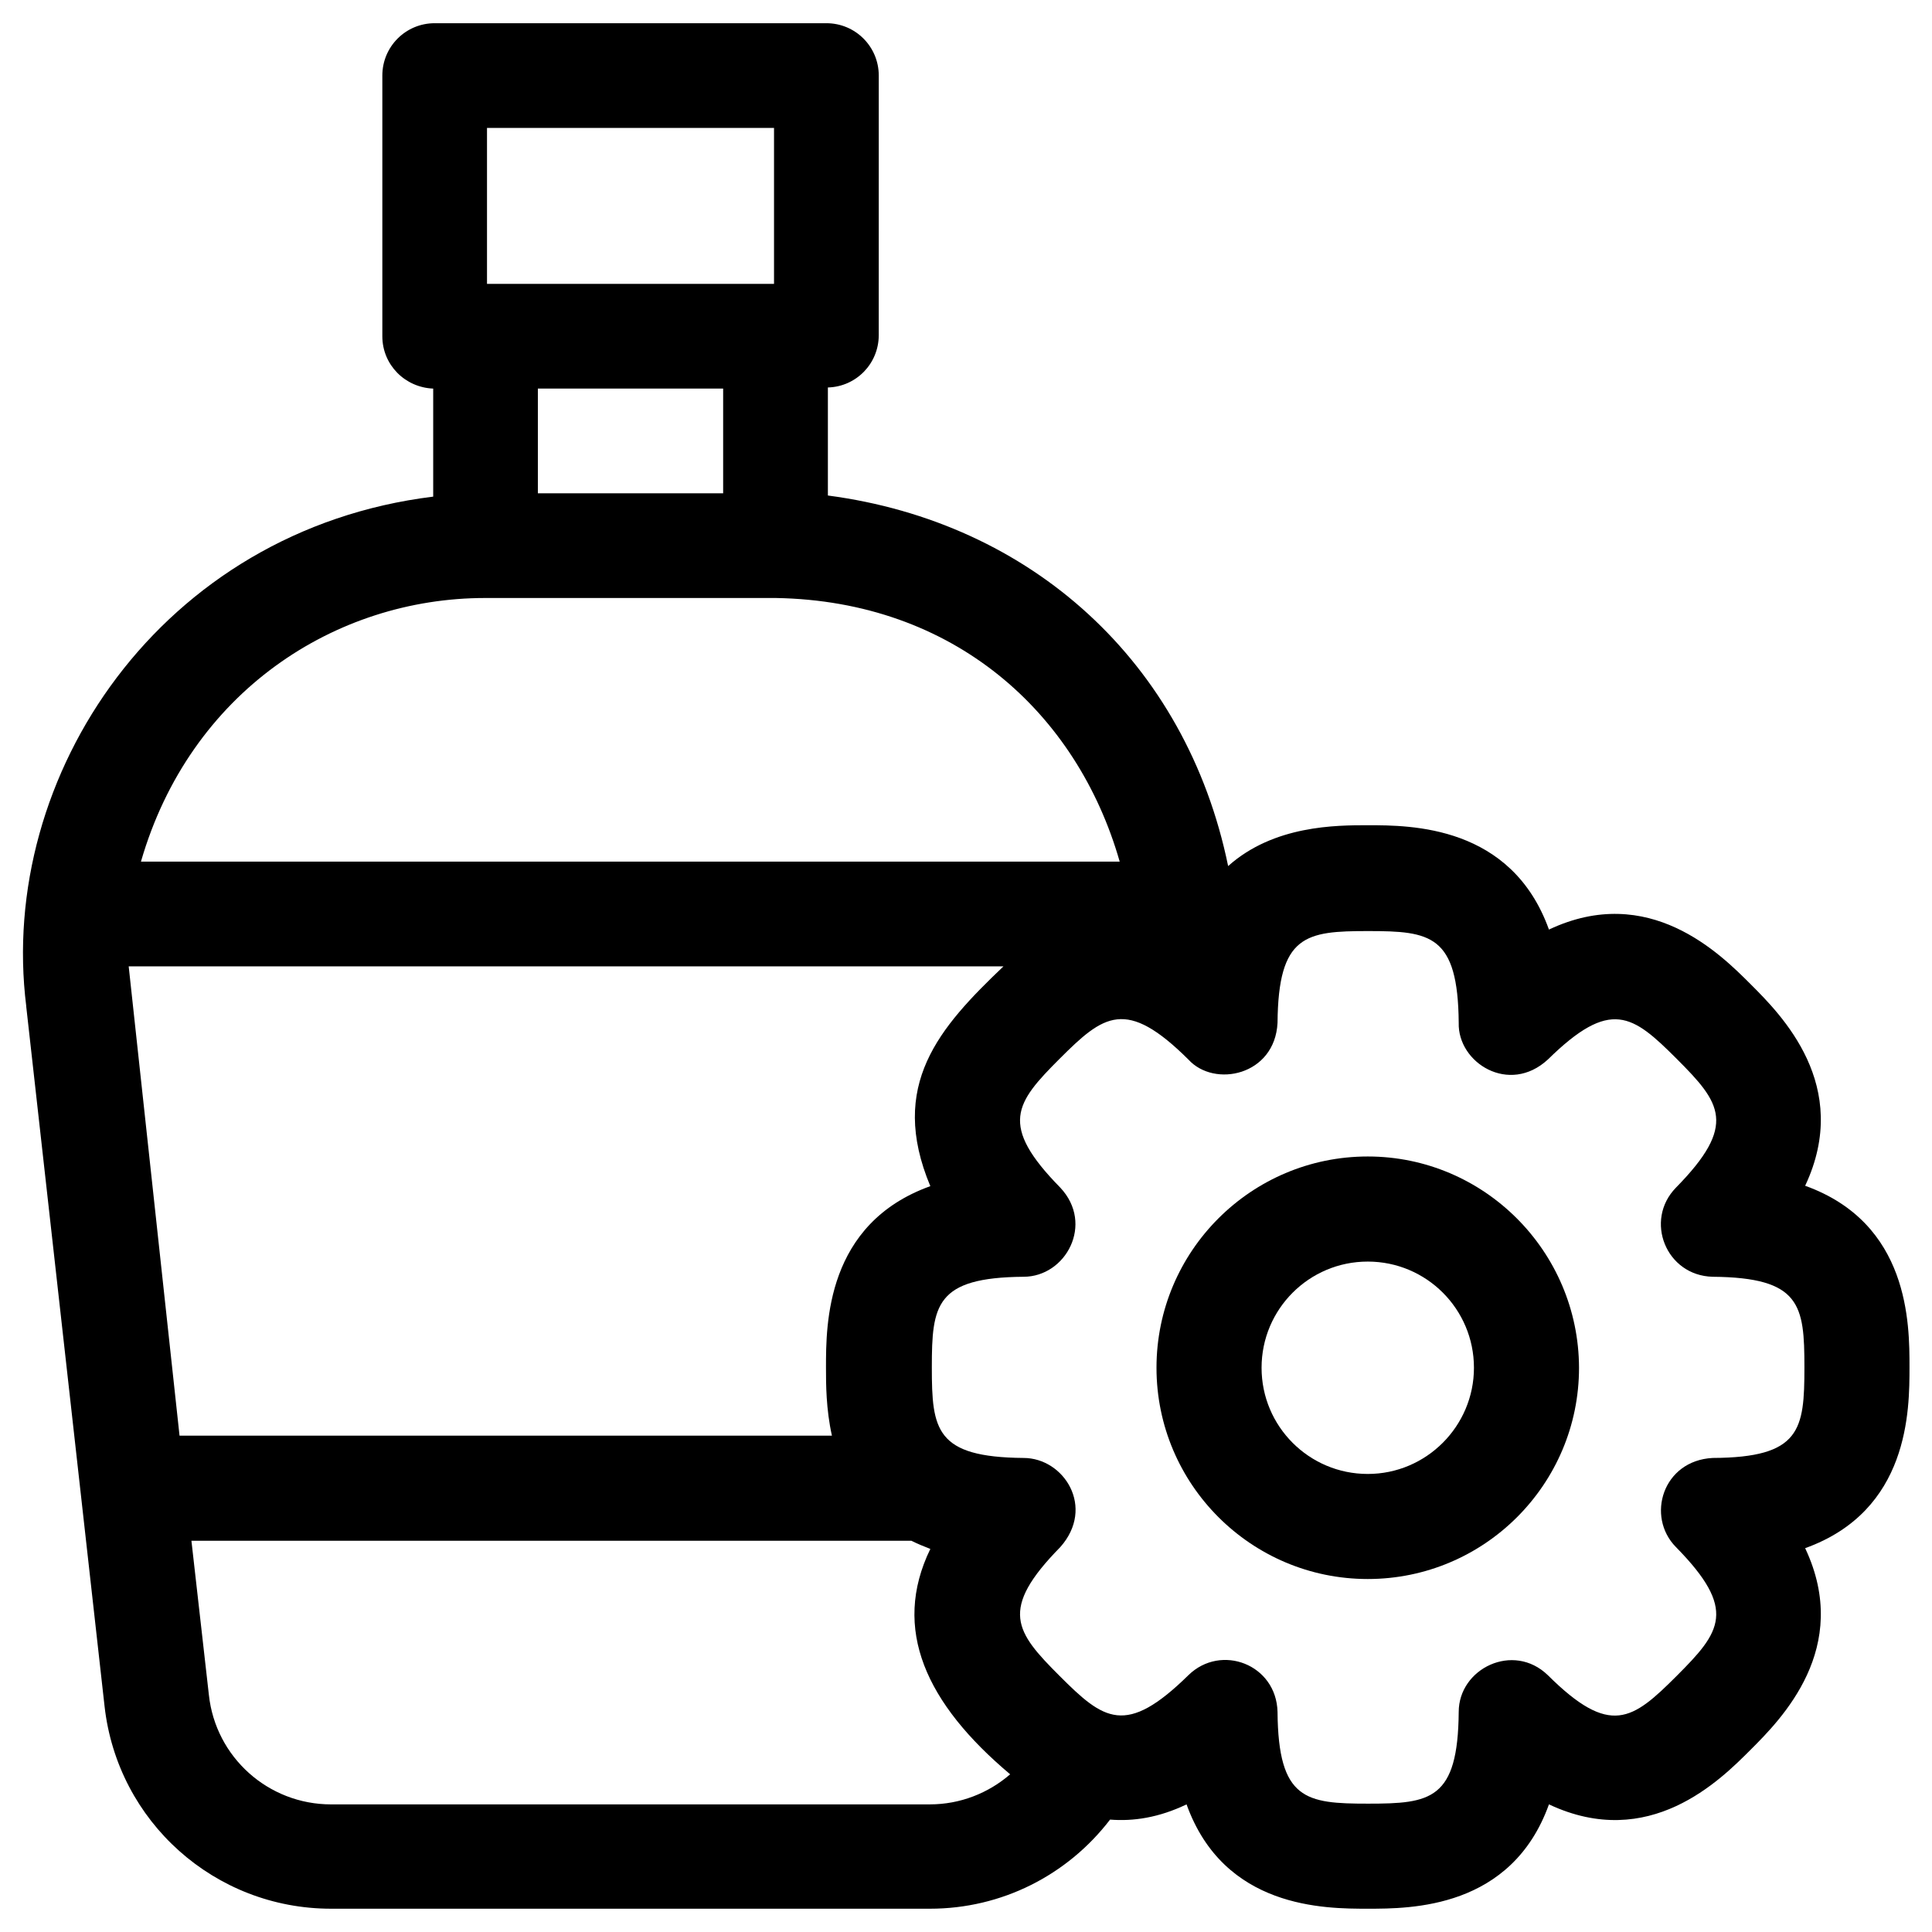
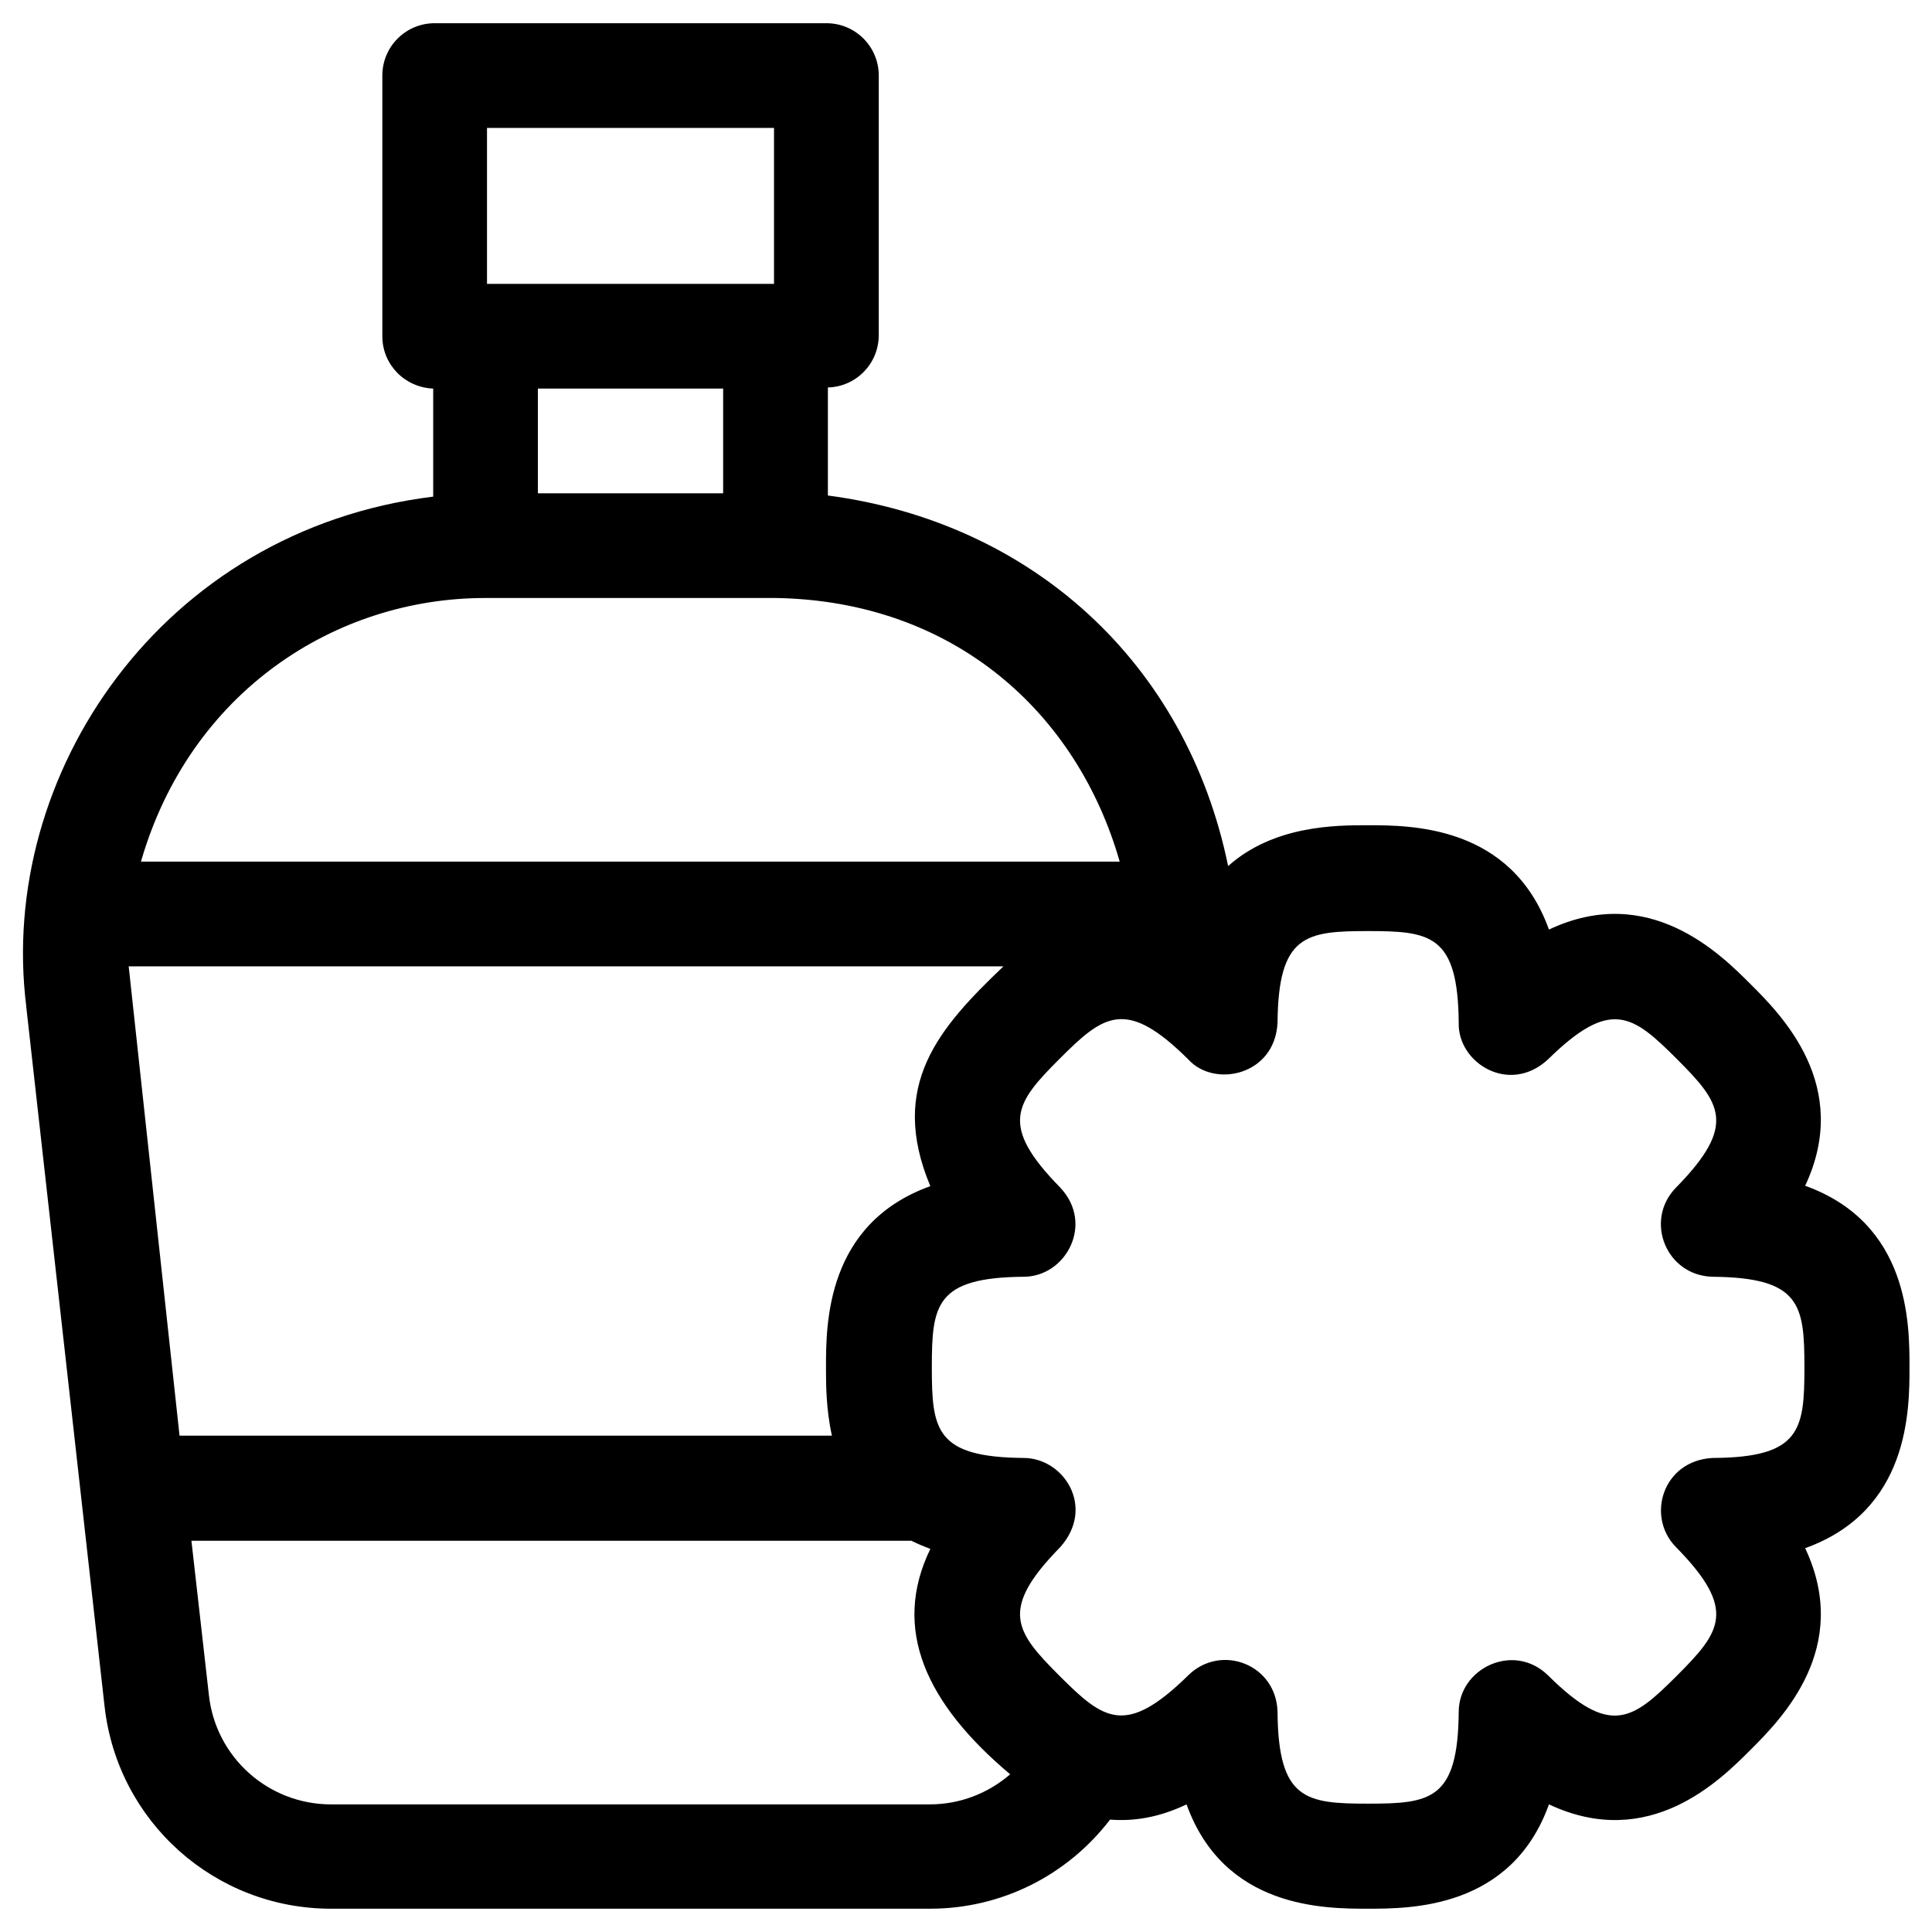
<svg xmlns="http://www.w3.org/2000/svg" fill="#000000" width="800px" height="800px" version="1.1" viewBox="144 144 512 512">
  <g>
-     <path d="m506.47 450.48c-30.898 0-55.988 25.094-55.988 55.988 0 30.898 25.094 55.988 55.988 55.988 30.898 0 55.988-25.094 55.988-55.988-0.098-30.895-25.191-55.988-55.988-55.988zm0 84.133c-15.547 0-28.141-12.594-28.141-28.141s12.594-28.141 28.141-28.141 28.141 12.594 28.141 28.141c0 15.449-12.594 28.141-28.141 28.141z" />
    <path d="m150.95 410.72 20.762 185.48c3.445 30.602 29.227 53.629 60.023 53.629h158.72c18.992 0 36.406-8.855 47.723-23.617 6.102 0.492 12.891-0.492 20.27-4.035 9.938 27.652 36.605 27.652 48.02 27.652 11.414 0 38.082 0 48.02-27.652 26.566 12.496 45.363-6.394 53.43-14.465 8.07-8.07 26.961-26.961 14.465-53.43 27.652-9.938 27.652-36.605 27.652-48.02 0-11.414 0-38.082-27.652-48.02 12.496-26.566-6.394-45.363-14.465-53.43-8.07-8.07-26.961-26.961-53.43-14.465-9.938-27.652-36.605-27.652-48.02-27.652-8.363 0-24.895 0-37 10.824-11.121-54.121-52.25-91.117-106.07-98.203v-28.633c7.477-0.195 13.48-6.297 13.48-13.875l0.004-68.781c0-7.676-6.199-13.875-13.875-13.875h-103.81c-7.676 0-13.875 6.199-13.875 13.875v69.078c0 7.578 6.004 13.578 13.48 13.875v28.633c-72.027 8.855-115.52 73.801-107.84 135.1zm135.59-163.74h49.102v27.75h-49.102zm-13.48-69.074h76.062v41.328h-76.062zm-0.492 124.57h77.047c47.133 0.789 79.801 30.309 91.117 69.863h-259.38c12.992-44.969 51.465-69.863 91.219-69.863zm-94.465 97.613h231.83c-17.023 16.234-30.602 31.488-19.387 58.254-27.652 9.938-27.652 36.605-27.652 48.02 0 4.43 0 11.02 1.574 18.105h-172.89zm233.6 214.12c-5.805 5.019-13.285 7.969-21.254 7.969l-158.72 0.004c-16.629 0-30.602-12.496-32.375-29.027l-4.625-40.836h190.8c1.574 0.789 3.246 1.477 5.019 2.164-10.332 21.254-1.082 41.031 21.156 59.727zm186.18-83.836c-13.285 0.688-17.711 15.547-9.742 23.617 16.336 16.629 11.906 22.434 0.195 34.145-11.711 11.711-17.613 16.234-34.145-0.195-9.152-8.855-23.617-1.77-23.617 9.742-0.195 23.32-7.477 24.305-24.008 24.305s-23.812-0.984-24.008-24.305c-0.297-12.594-14.957-18.203-23.617-9.742-16.629 16.336-22.434 11.906-34.145 0.195s-16.137-17.516 0.195-34.145c9.348-10.527 0.984-23.617-9.742-23.617-23.32-0.195-24.305-7.477-24.305-24.008s0.984-23.812 24.305-24.008c11.219 0 18.793-13.973 9.742-23.617-16.336-16.629-11.906-22.434-0.195-34.145 11.711-11.711 17.613-16.234 34.145 0.195 6.887 7.578 22.926 4.231 23.617-9.742 0.195-23.32 7.477-24.305 24.008-24.305s23.812 0.984 24.008 24.305c-0.297 10.629 13.383 19.188 23.617 9.742 16.629-16.336 22.434-11.906 34.145-0.195 11.711 11.711 16.137 17.516-0.195 34.145-8.461 8.66-2.656 23.32 9.742 23.617 23.32 0.195 24.305 7.477 24.305 24.008s-0.984 23.91-24.305 24.008z" />
  </g>
</svg>